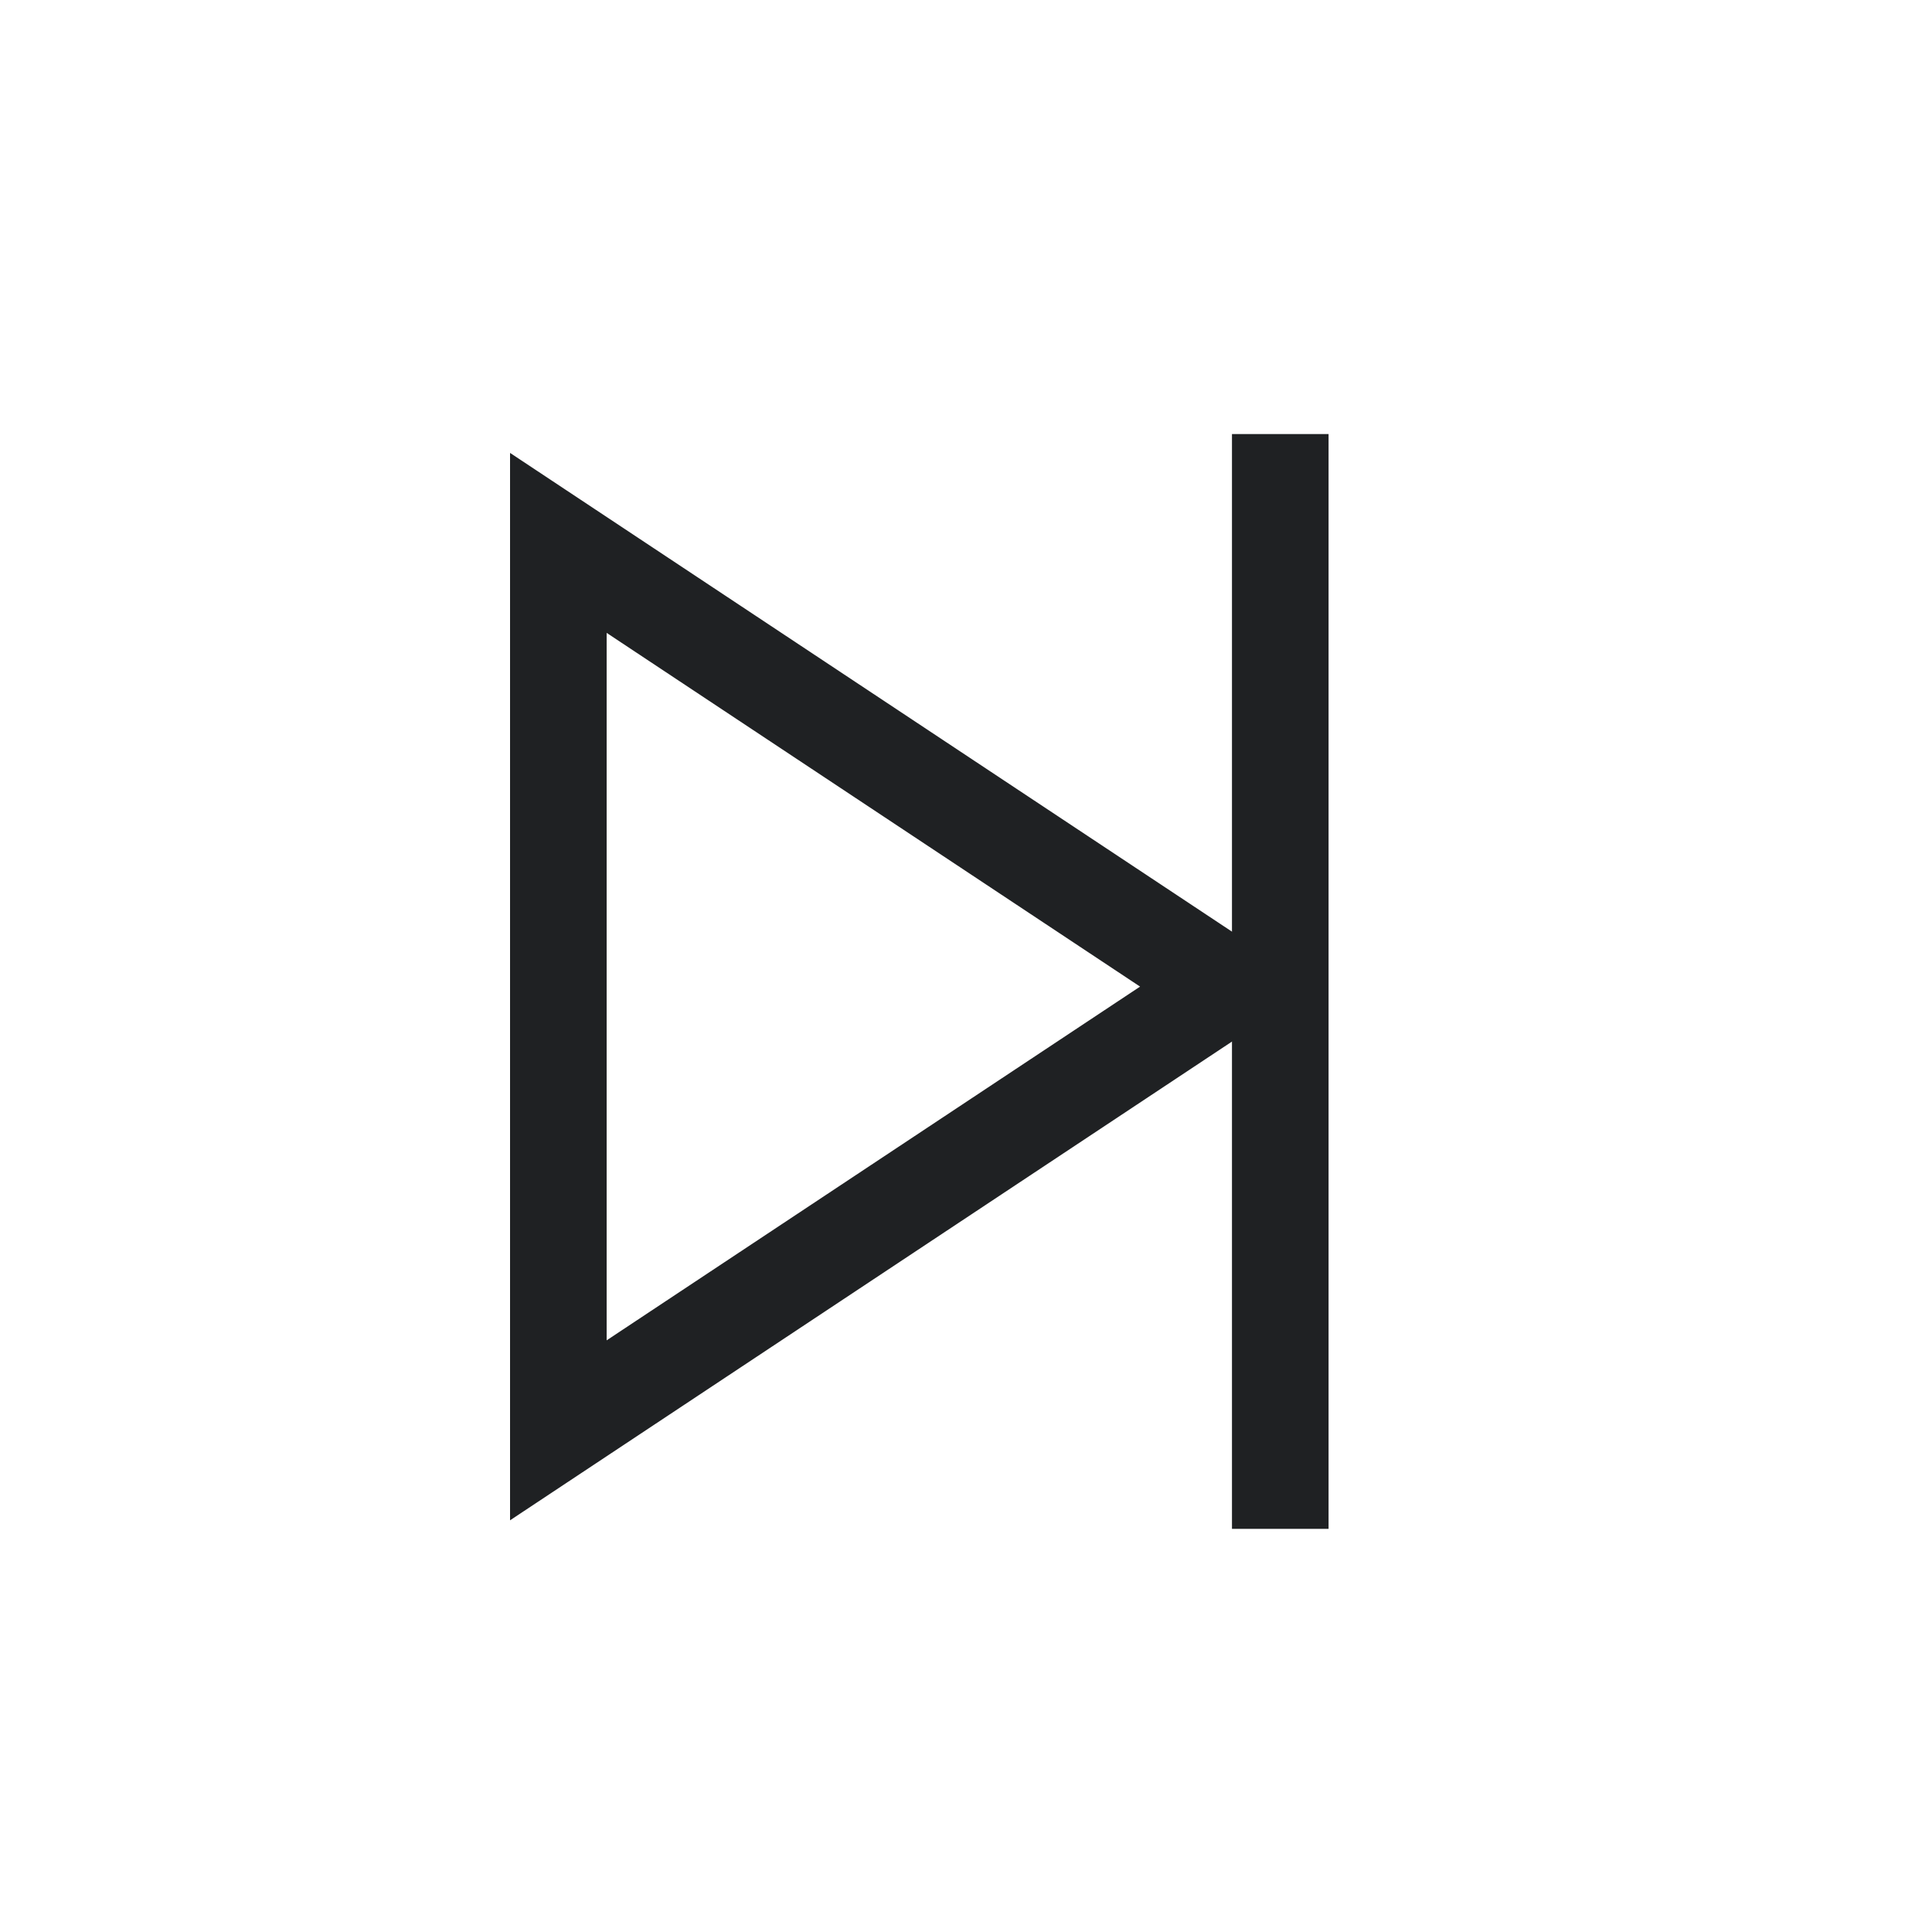
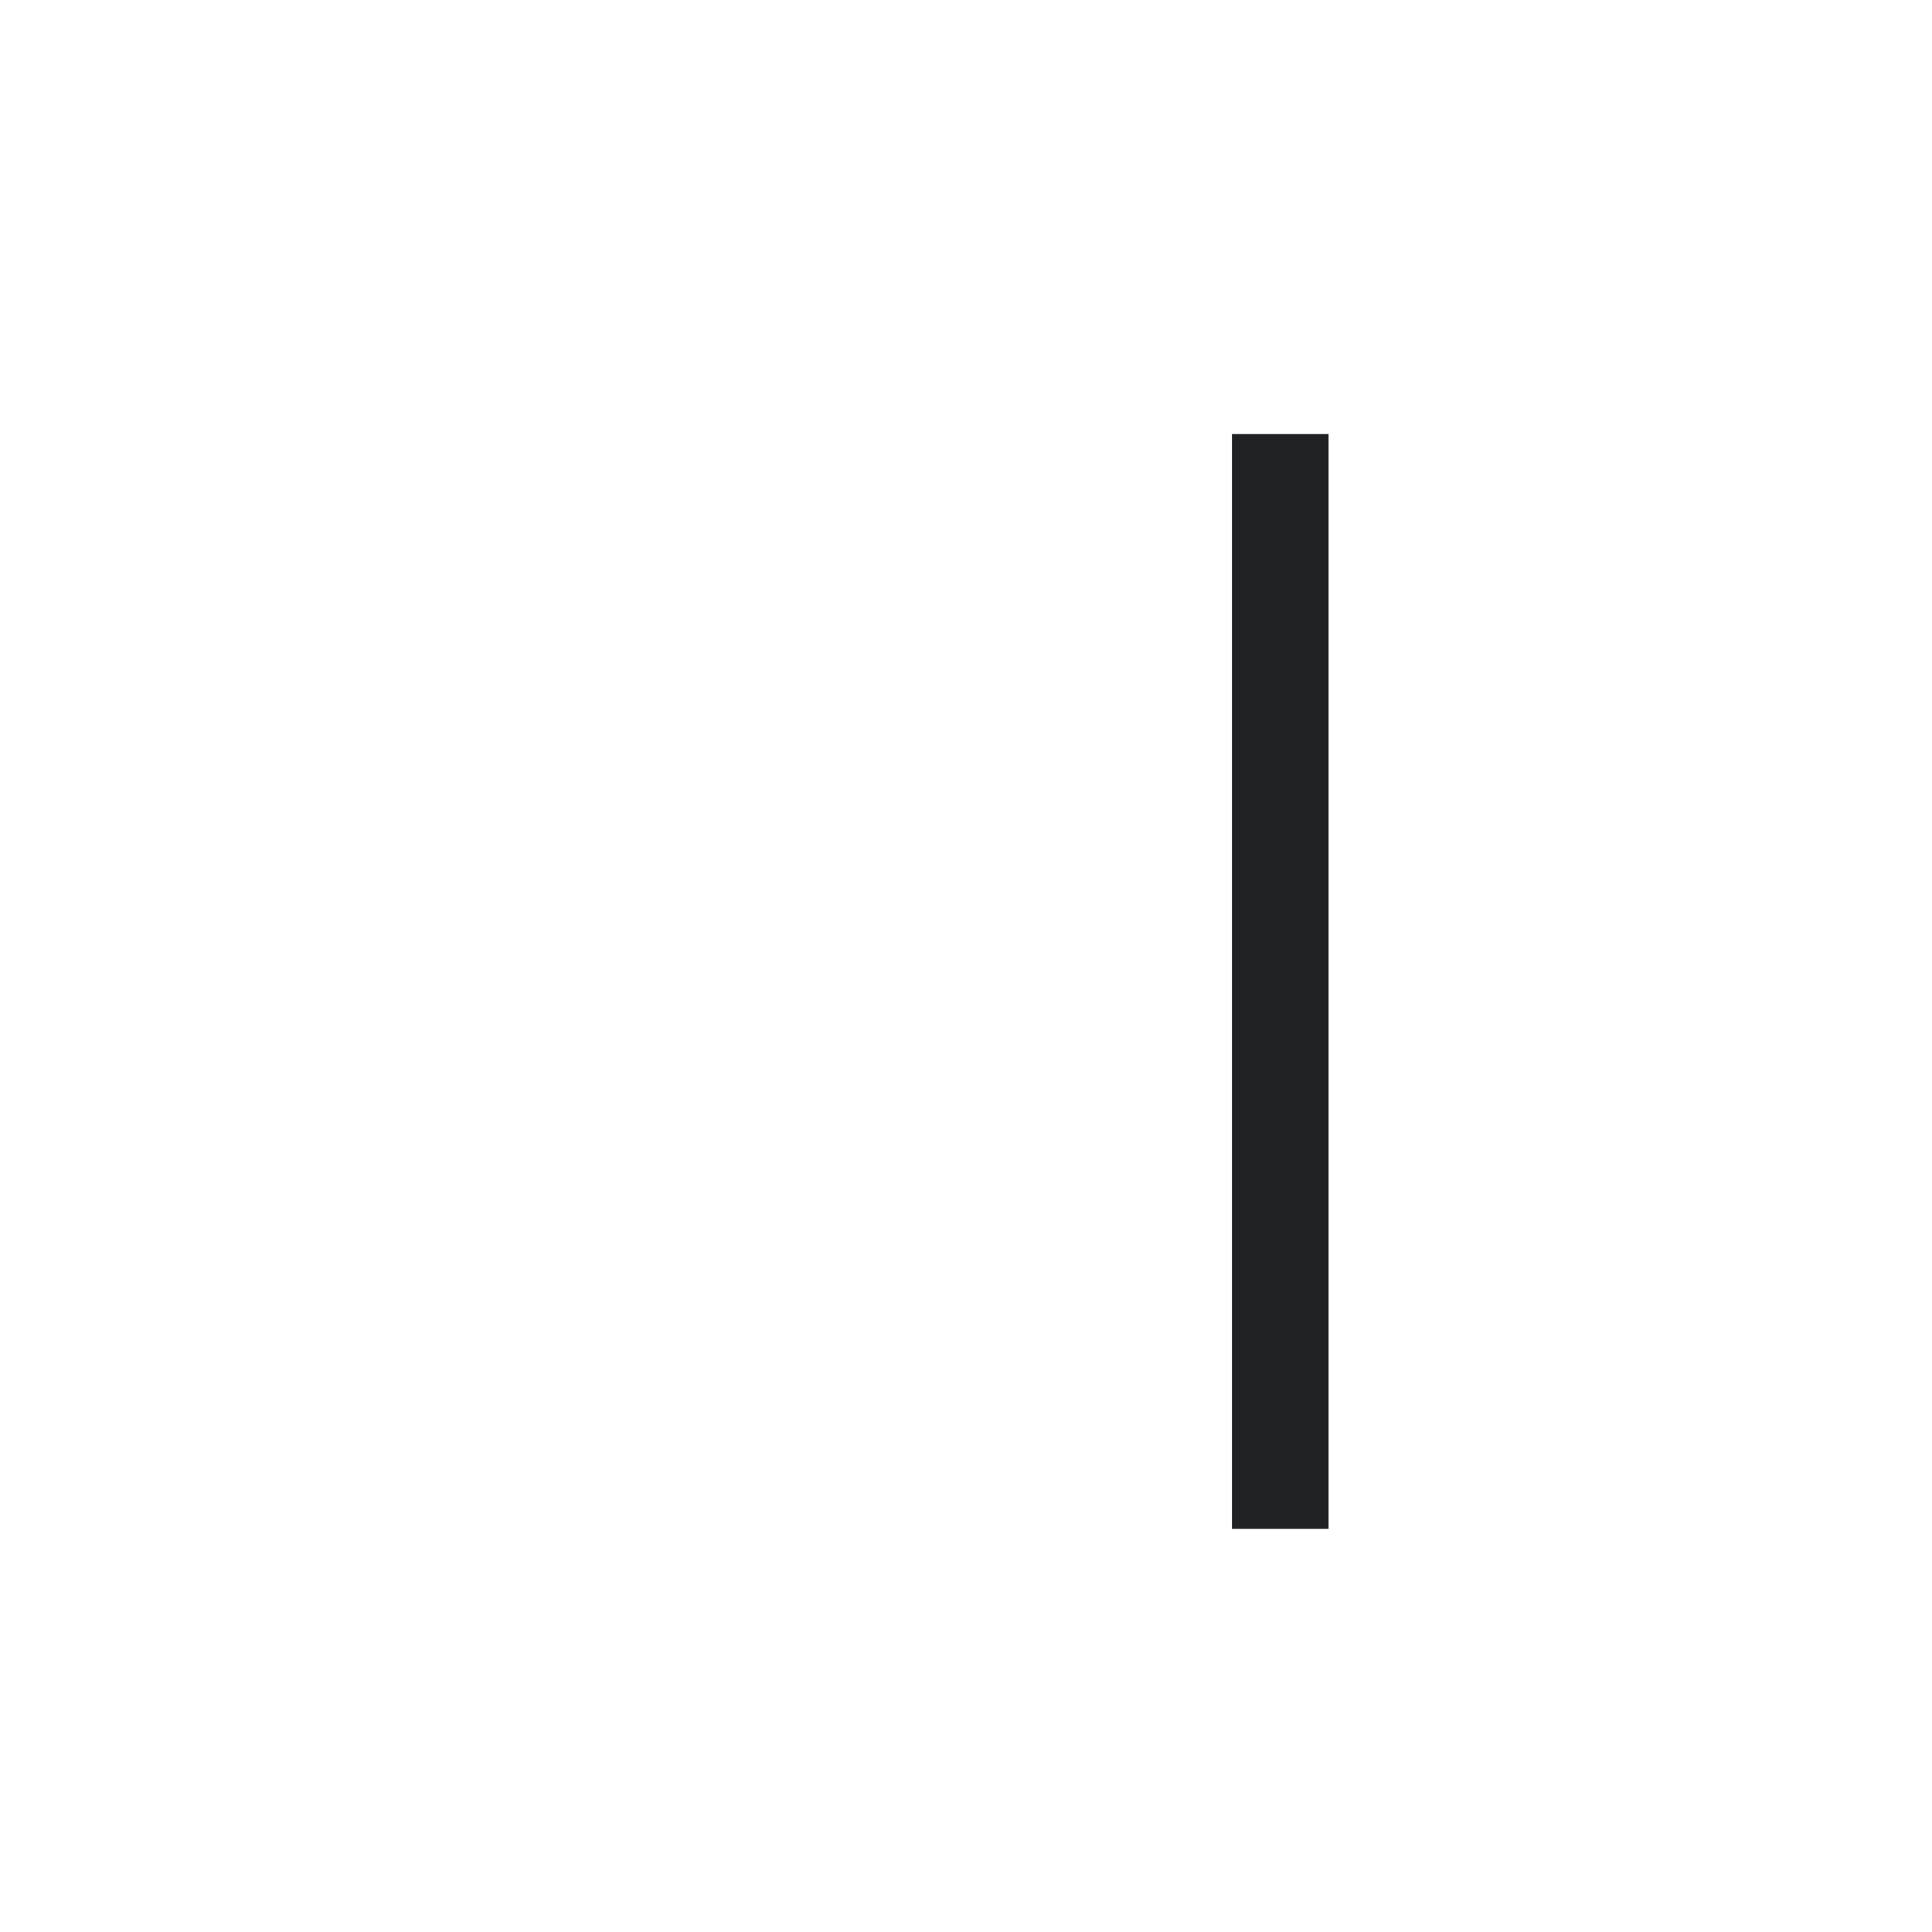
<svg xmlns="http://www.w3.org/2000/svg" version="1.1" width="30" height="30" xml:space="preserve" id="symbolsetNext">
  <g id="symbolsetNext-clipboard_3238pdfGroup">
-     <path id="symbolsetNext-bezier" stroke="rgb(31, 33, 35)" stroke-width="1.5" stroke-miterlimit="4" fill="none" d="M 19.06,15.32 L 8.67,22.21 8.67,8.43 19.06,15.32 Z M 19.06,15.32" />
    <path id="symbolsetNext-bezier2" stroke="rgb(31, 33, 35)" stroke-width="1.5" stroke-miterlimit="4" fill="none" d="M 19.88,6.74 L 19.88,23.74" />
  </g>
</svg>